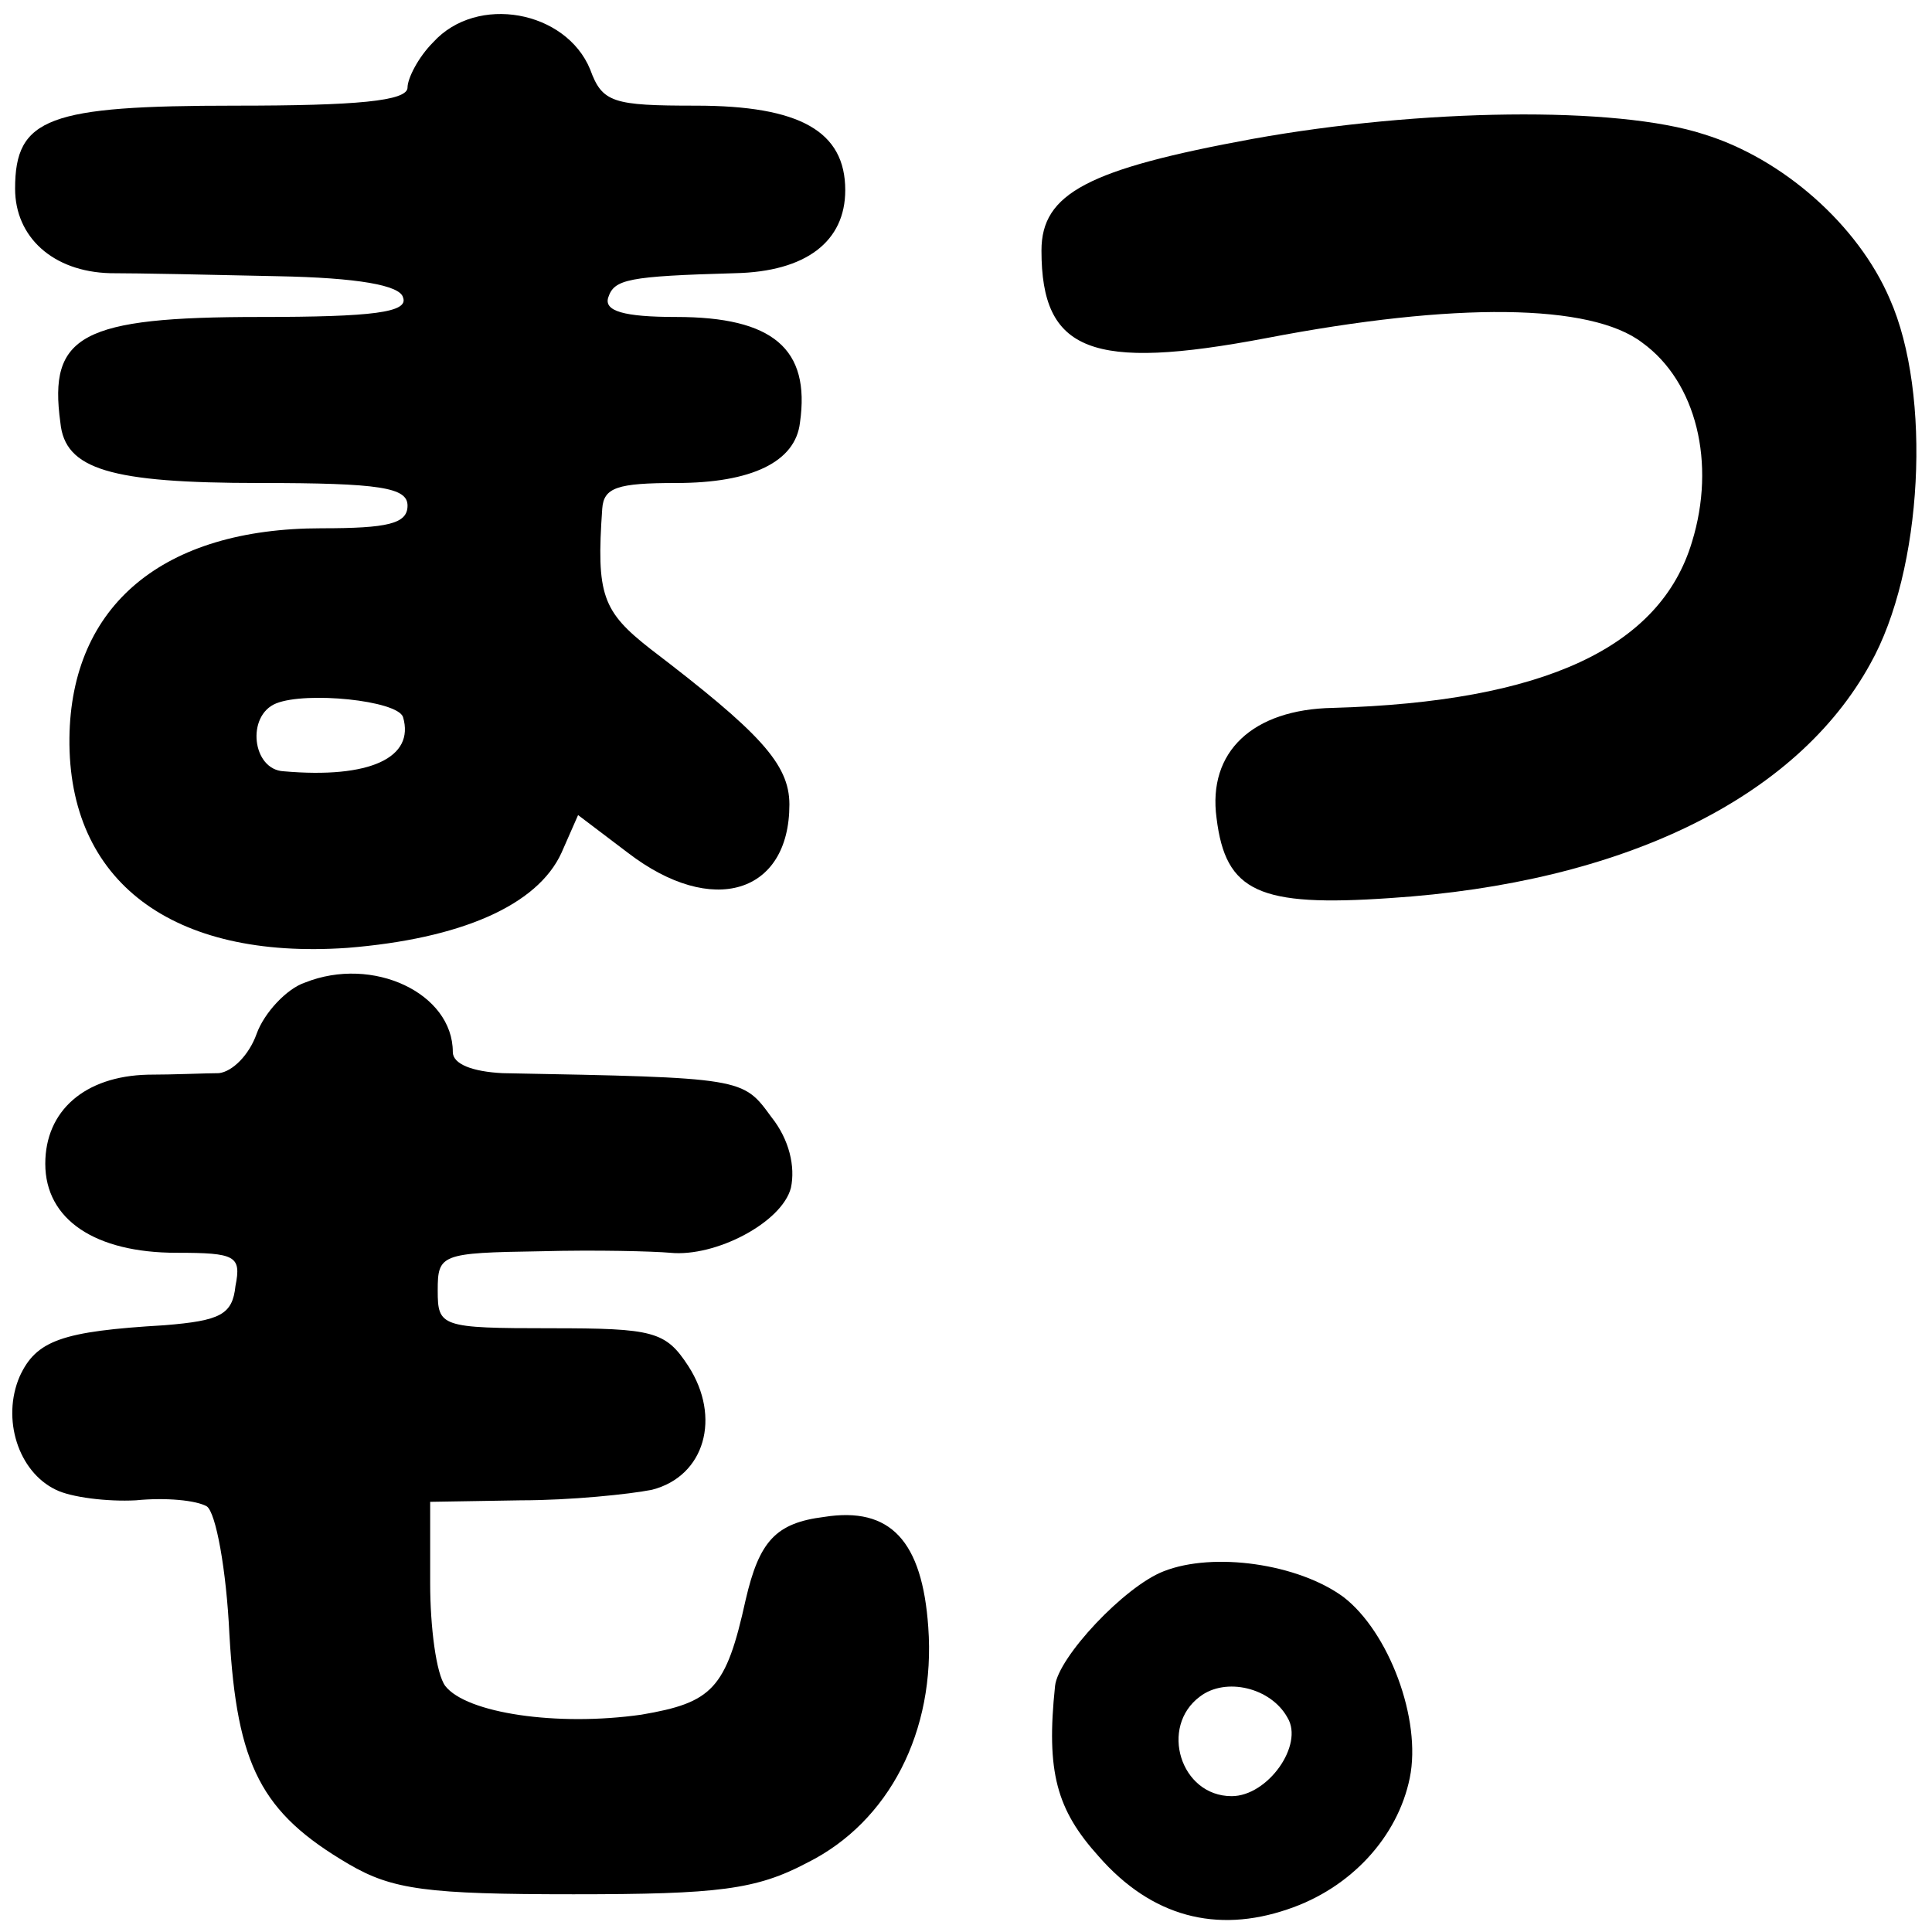
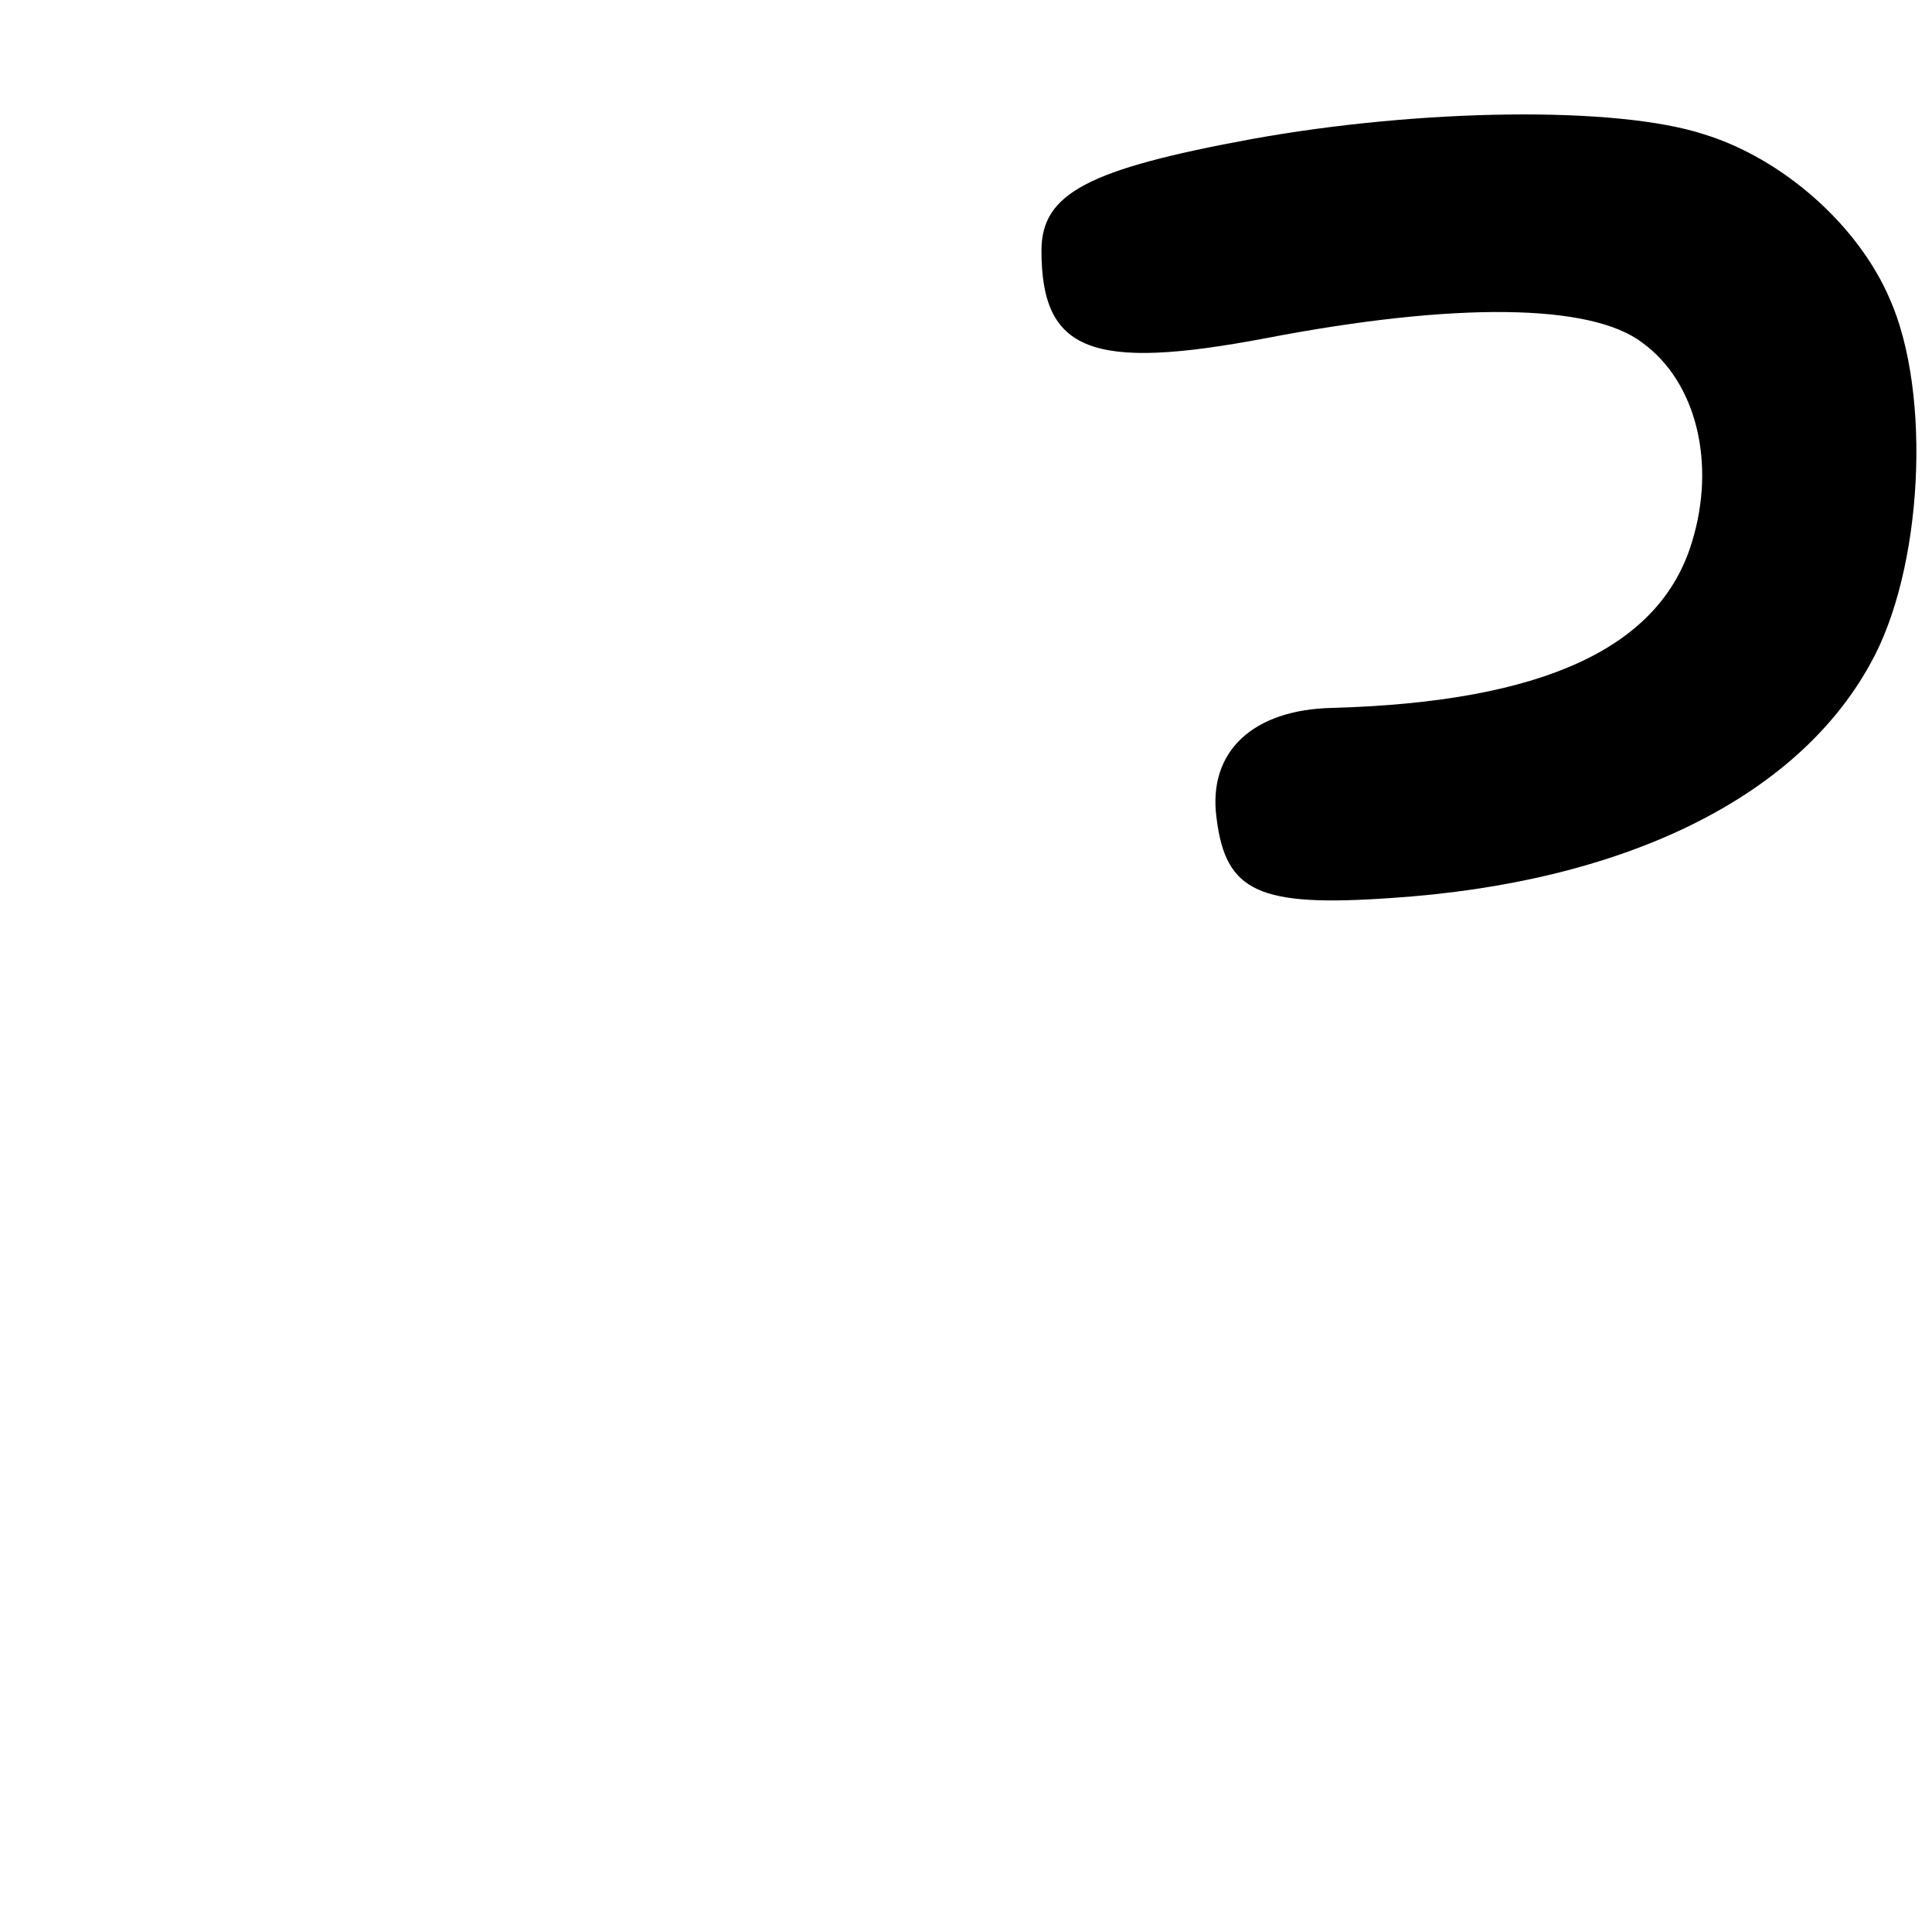
<svg xmlns="http://www.w3.org/2000/svg" version="1.0" width="128pt" height="128pt" viewBox="0 0 128 128" preserveAspectRatio="xMidYMid meet">
  <g transform="translate(0,128) scale(0.1,-0.1)" fill="#000000" stroke="none">
-     <path d="M287 1252 c-10 -10 -17 -24 -17 -30 0 -9 -34 -12 -114 -12 -124 0 -146 -8 -146 -55 0 -32 25 -55 63 -56 18 0 68 -1 111 -2 53 -1 81 -6 83 -14 4 -10 -20 -13 -95 -13 -118 0 -140 -12 -132 -70 3 -31 33 -40 132 -40 80 0 98 -3 98 -15 0 -12 -13 -15 -57 -15 -105 0 -166 -51 -167 -139 -1 -95 68 -147 184 -139 75 6 126 28 142 63 l11 25 33 -25 c56 -43 107 -27 107 32 0 27 -20 48 -92 103 -32 25 -36 36 -32 93 1 14 10 17 49 17 50 0 79 14 82 40 7 49 -18 70 -82 70 -35 0 -48 4 -45 13 4 12 13 14 84 16 47 1 73 21 73 55 0 39 -30 56 -99 56 -55 0 -62 2 -70 24 -16 39 -75 50 -104 18z m-20 -447 c8 -27 -22 -41 -79 -36 -21 1 -25 37 -5 45 20 8 80 2 84 -9z" />
    <path d="M830 1188 c-109 -20 -140 -36 -140 -74 0 -67 33 -80 149 -58 125 24 215 23 249 -3 36 -26 49 -80 33 -132 -21 -70 -98 -106 -238 -110 -53 -1 -83 -29 -77 -73 6 -49 28 -59 115 -53 154 10 269 66 318 155 35 62 41 179 13 242 -21 49 -71 93 -123 109 -58 19 -188 17 -299 -3z" />
-     <path d="M202 629 c-12 -4 -27 -20 -32 -34 -5 -14 -16 -25 -25 -26 -8 0 -30 -1 -47 -1 -42 -1 -68 -24 -68 -59 0 -37 33 -59 87 -59 39 0 43 -2 39 -22 -2 -19 -10 -23 -47 -26 -68 -4 -85 -10 -96 -34 -12 -28 -1 -63 24 -75 10 -5 34 -8 53 -7 20 2 40 0 47 -4 6 -4 13 -42 15 -85 5 -87 21 -118 79 -152 29 -17 52 -20 149 -20 96 0 121 3 155 21 54 27 85 87 80 156 -4 57 -25 80 -69 73 -32 -4 -43 -16 -52 -55 -13 -59 -22 -68 -69 -76 -56 -8 -116 1 -130 19 -6 8 -10 39 -10 68 l0 54 60 1 c33 0 72 4 87 7 35 9 46 48 24 82 -15 23 -23 25 -91 25 -73 0 -75 1 -75 25 0 24 2 25 68 26 37 1 75 0 86 -1 30 -3 74 20 80 43 3 14 -1 32 -13 47 -19 26 -18 26 -178 29 -20 1 -33 6 -33 14 0 39 -53 64 -98 46z" />
-     <path d="M771 239 c-26 -10 -70 -57 -72 -76 -6 -57 1 -82 29 -113 35 -40 78 -51 125 -35 42 14 73 48 81 87 8 39 -14 97 -44 120 -30 22 -86 30 -119 17z m82 -97 c11 -18 -13 -52 -37 -52 -34 0 -48 46 -21 66 17 13 47 6 58 -14z" />
  </g>
</svg>